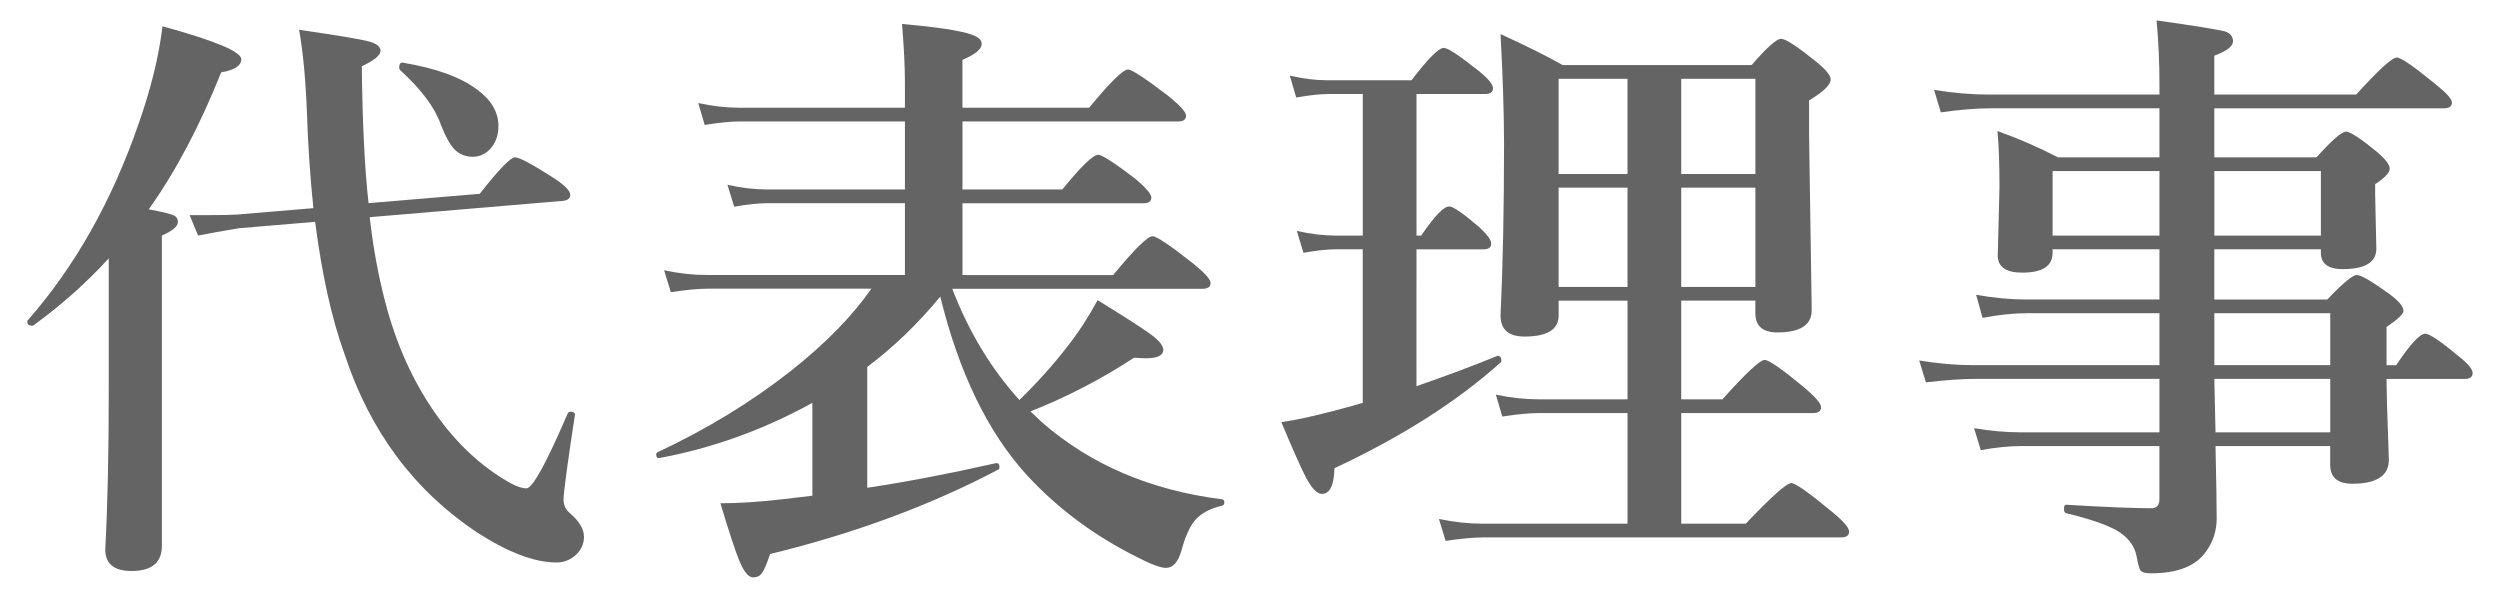
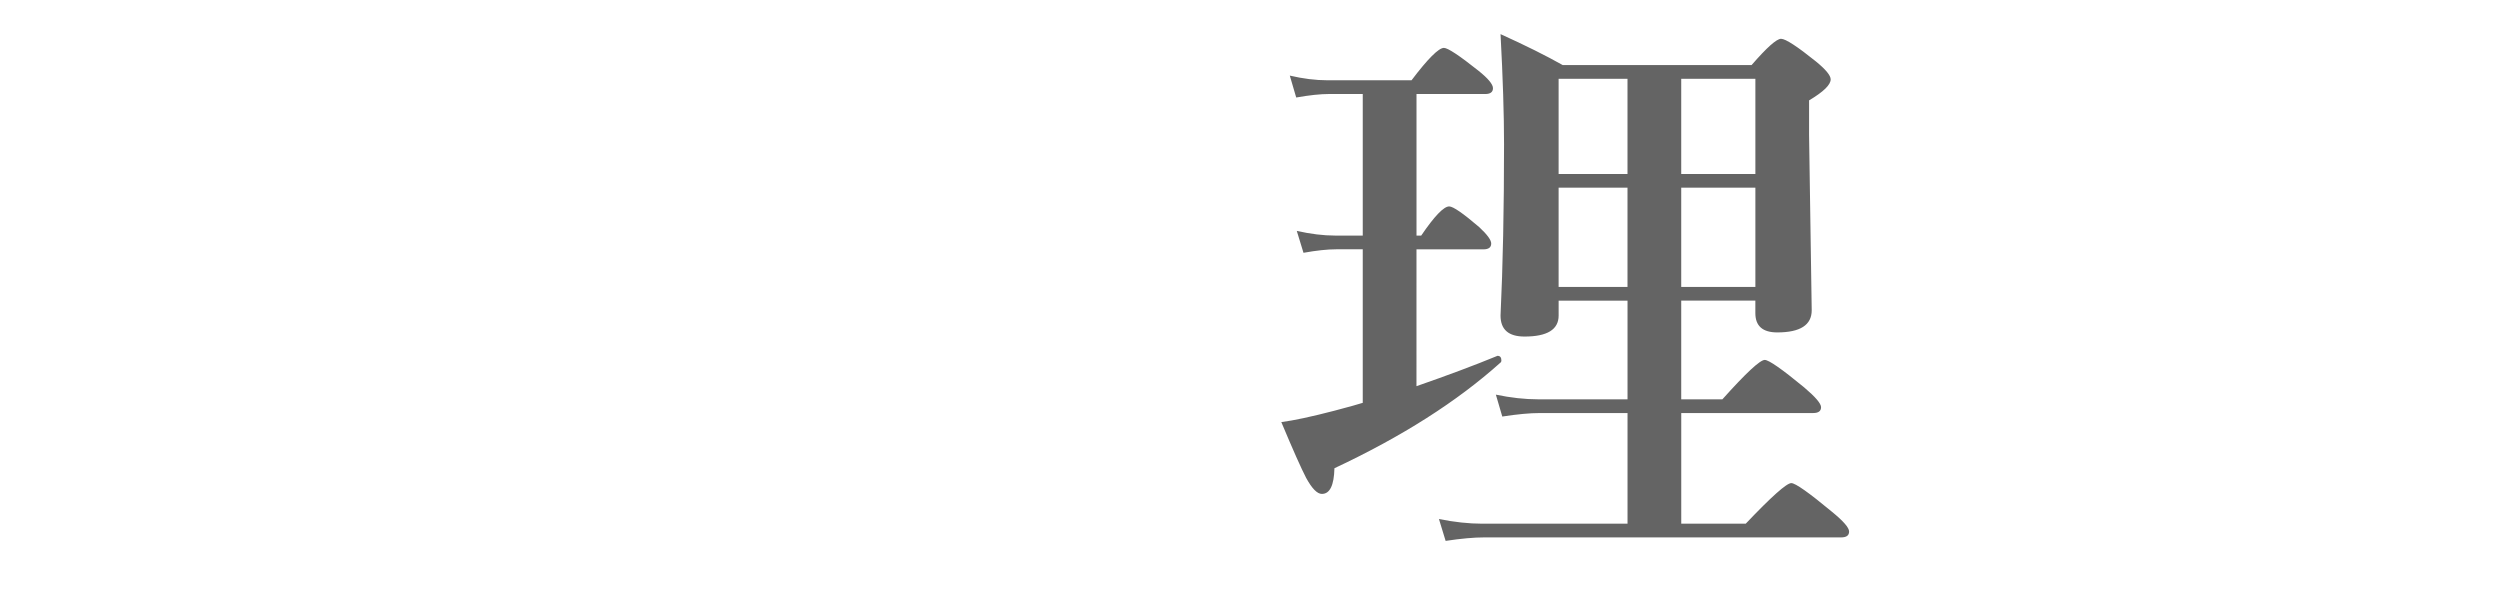
<svg xmlns="http://www.w3.org/2000/svg" version="1.1" id="レイヤー_1" x="0px" y="0px" width="92px" height="22px" viewBox="0 0 92 22" enable-background="new 0 0 92 22" xml:space="preserve">
  <g>
    <g>
-       <path fill="#646464" d="M4.002,9.507c-0.81,0.888-1.729,1.708-2.761,2.46c-0.015,0.015-0.032,0.021-0.054,0.021    c-0.122,0-0.183-0.05-0.183-0.15c0-0.015,0.003-0.028,0.011-0.043c1.74-1.983,3.101-4.394,4.082-7.229    C5.556,3.262,5.85,2.063,5.979,0.967c1.934,0.53,2.9,0.935,2.9,1.214c0,0.236-0.247,0.397-0.741,0.483    C7.357,4.626,6.469,6.306,5.474,7.702C5.968,7.795,6.276,7.87,6.398,7.928c0.1,0.05,0.15,0.129,0.15,0.236    c0,0.165-0.197,0.333-0.591,0.505v11.419c0,0.616-0.373,0.924-1.117,0.924c-0.645,0-0.967-0.265-0.967-0.795    c0.086-1.583,0.129-3.527,0.129-5.833V9.507z M13.606,7.992c0.122,1.096,0.312,2.134,0.569,3.115    c0.401,1.547,1.013,2.911,1.837,4.093c0.788,1.124,1.711,1.983,2.771,2.578c0.236,0.129,0.433,0.193,0.591,0.193    c0.222,0,0.727-0.917,1.515-2.75c0.028-0.064,0.086-0.086,0.172-0.064c0.071,0.021,0.104,0.058,0.097,0.107    c-0.279,1.819-0.419,2.861-0.419,3.126c0,0.208,0.082,0.376,0.247,0.505c0.336,0.294,0.505,0.58,0.505,0.859    c0,0.272-0.111,0.505-0.333,0.698c-0.201,0.165-0.426,0.247-0.677,0.247c-0.802,0-1.772-0.365-2.911-1.096    c-2.328-1.547-3.957-3.734-4.888-6.563c-0.473-1.304-0.834-2.929-1.085-4.877L8.783,8.4C8.138,8.508,7.64,8.598,7.29,8.669    L6.978,7.917c0.286,0,0.498,0,0.634,0c0.551,0,0.92-0.007,1.106-0.021l2.814-0.236c-0.122-1.196-0.201-2.363-0.236-3.502    c-0.05-1.253-0.147-2.273-0.29-3.062c1.439,0.208,2.31,0.354,2.61,0.44c0.258,0.079,0.387,0.189,0.387,0.333    c0,0.165-0.229,0.354-0.688,0.569c0.021,2.063,0.104,3.742,0.247,5.038l4.093-0.344c0.702-0.896,1.135-1.343,1.3-1.343    c0.157,0,0.637,0.258,1.439,0.773c0.394,0.258,0.591,0.462,0.591,0.612c0,0.114-0.079,0.187-0.236,0.215L13.606,7.992z     M18.343,4.641c0,0.344-0.104,0.627-0.312,0.849c-0.179,0.187-0.391,0.279-0.634,0.279c-0.279,0-0.509-0.097-0.688-0.29    c-0.158-0.172-0.319-0.466-0.483-0.881c-0.215-0.63-0.716-1.304-1.504-2.02c-0.021-0.021-0.032-0.05-0.032-0.086    c0-0.144,0.05-0.204,0.15-0.183c1.196,0.2,2.098,0.526,2.707,0.978C18.078,3.674,18.343,4.125,18.343,4.641z" />
-       <path fill="#646464" d="M34.601,10.914c-0.81,0.988-1.705,1.852-2.686,2.589v4.447c1.468-0.222,3.04-0.522,4.716-0.902    c0.1-0.021,0.15,0.028,0.15,0.15c0,0.036-0.011,0.061-0.032,0.075c-2.492,1.317-5.296,2.356-8.411,3.115    c-0.122,0.372-0.226,0.612-0.312,0.72c-0.072,0.093-0.176,0.14-0.312,0.14c-0.165,0-0.33-0.193-0.494-0.58    c-0.15-0.358-0.387-1.074-0.709-2.148c0.673,0,1.443-0.05,2.31-0.15c0.465-0.058,0.823-0.101,1.074-0.129v-3.416    c-1.791,0.988-3.667,1.665-5.629,2.03c-0.079,0.015-0.118-0.028-0.118-0.129c0-0.043,0.018-0.071,0.054-0.086    c1.819-0.853,3.455-1.852,4.909-2.997c1.268-1.003,2.252-2.009,2.954-3.019H26.05c-0.365,0-0.82,0.043-1.364,0.129l-0.247-0.806    c0.544,0.114,1.056,0.172,1.536,0.172h7.326V7.477h-5.038c-0.33,0-0.745,0.043-1.246,0.129L26.77,6.8    c0.508,0.114,0.992,0.172,1.45,0.172h5.081V4.469h-6.069c-0.337,0-0.77,0.043-1.3,0.129l-0.236-0.806    c0.522,0.114,1.021,0.172,1.493,0.172h6.112V3.019c0-0.573-0.036-1.285-0.107-2.138c1.282,0.114,2.13,0.243,2.546,0.387    c0.258,0.086,0.387,0.2,0.387,0.344c0,0.193-0.236,0.391-0.709,0.591v1.762h4.662c0.773-0.938,1.25-1.407,1.429-1.407    c0.143,0,0.645,0.329,1.504,0.988c0.422,0.344,0.634,0.58,0.634,0.709c0,0.144-0.097,0.215-0.29,0.215h-7.938v2.503h3.674    c0.694-0.853,1.135-1.278,1.321-1.278c0.136,0,0.591,0.294,1.364,0.881c0.394,0.337,0.591,0.565,0.591,0.688    c0,0.144-0.093,0.215-0.279,0.215h-6.671v2.643h5.543c0.788-0.952,1.271-1.429,1.45-1.429c0.15,0,0.651,0.337,1.504,1.01    c0.422,0.344,0.634,0.58,0.634,0.709c0,0.144-0.097,0.215-0.29,0.215h-9.217c0.608,1.583,1.432,2.947,2.471,4.093    c0.688-0.673,1.278-1.332,1.772-1.977c0.387-0.487,0.755-1.053,1.106-1.697c1.074,0.659,1.754,1.1,2.041,1.321    c0.25,0.2,0.376,0.369,0.376,0.505c0,0.208-0.211,0.312-0.634,0.312c-0.122,0-0.269-0.007-0.44-0.021    c-1.203,0.788-2.475,1.446-3.813,1.977c0.179,0.172,0.318,0.305,0.419,0.397c1.79,1.562,4,2.507,6.628,2.836    c0.057,0.007,0.086,0.047,0.086,0.118s-0.029,0.111-0.086,0.118c-0.458,0.107-0.795,0.294-1.01,0.559    c-0.187,0.229-0.348,0.595-0.483,1.096c-0.122,0.423-0.312,0.634-0.569,0.634c-0.201,0-0.555-0.133-1.063-0.397    c-1.554-0.773-2.897-1.769-4.028-2.986C36.366,15.935,35.295,13.735,34.601,10.914z" />
      <path fill="#646464" d="M52.125,14.212c1.153-0.401,2.138-0.77,2.954-1.106c0.007-0.007,0.018-0.011,0.032-0.011    c0.093,0,0.14,0.058,0.14,0.172c0,0.036-0.011,0.061-0.032,0.075c-1.597,1.433-3.635,2.729-6.112,3.889    c-0.015,0.63-0.168,0.945-0.462,0.945c-0.172,0-0.365-0.197-0.58-0.591c-0.179-0.344-0.483-1.027-0.913-2.052    c0.451-0.058,1.103-0.197,1.955-0.419c0.544-0.144,0.892-0.24,1.042-0.29v-5.65h-0.978c-0.322,0-0.724,0.043-1.203,0.129    l-0.247-0.806c0.508,0.114,0.978,0.172,1.407,0.172h1.021v-5.21h-1.235c-0.322,0-0.727,0.043-1.214,0.129l-0.236-0.806    c0.487,0.114,0.949,0.172,1.386,0.172h3.094c0.602-0.795,0.999-1.192,1.192-1.192c0.143,0,0.565,0.279,1.268,0.838    c0.358,0.286,0.537,0.501,0.537,0.645s-0.097,0.215-0.29,0.215h-2.524v5.21h0.172c0.487-0.716,0.831-1.074,1.031-1.074    c0.143,0,0.512,0.254,1.106,0.763c0.293,0.272,0.44,0.473,0.44,0.602c0,0.144-0.097,0.215-0.29,0.215h-2.46V14.212z     M61.869,11.064v3.631h1.515c0.866-0.967,1.386-1.45,1.558-1.45c0.15,0,0.634,0.337,1.45,1.01c0.415,0.351,0.623,0.595,0.623,0.73    c0,0.144-0.097,0.215-0.29,0.215h-4.855v4.071h2.374c0.945-0.995,1.504-1.493,1.676-1.493c0.15,0,0.648,0.351,1.493,1.053    c0.422,0.344,0.634,0.587,0.634,0.73s-0.097,0.215-0.29,0.215H54.628c-0.387,0-0.863,0.043-1.429,0.129L52.953,19.1    c0.565,0.114,1.099,0.172,1.601,0.172h5.339V15.2h-3.223c-0.373,0-0.834,0.043-1.386,0.129l-0.236-0.806    c0.544,0.114,1.063,0.172,1.558,0.172h3.287v-3.631h-2.535v0.548c0,0.516-0.419,0.773-1.257,0.773    c-0.587,0-0.881-0.258-0.881-0.773c0.086-1.826,0.129-3.928,0.129-6.306c0-1.089-0.043-2.438-0.129-4.05    c0.917,0.415,1.679,0.795,2.288,1.139h6.95c0.559-0.645,0.92-0.967,1.085-0.967c0.165,0,0.594,0.279,1.289,0.838    c0.358,0.294,0.537,0.512,0.537,0.655c0,0.2-0.265,0.458-0.795,0.773v1.278l0.097,6.445c0,0.544-0.423,0.816-1.268,0.816    c-0.537,0-0.806-0.236-0.806-0.709v-0.462H61.869z M57.357,6.402h2.535V2.9h-2.535V6.402z M57.357,10.56h2.535V6.907h-2.535V10.56    z M61.869,6.402h2.729V2.9h-2.729V6.402z M61.869,10.56h2.729V6.907h-2.729V10.56z" />
-       <path fill="#646464" d="M81.531,16.414c0.028,1.317,0.043,2.206,0.043,2.664s-0.133,0.866-0.397,1.225    c-0.373,0.53-1.046,0.795-2.02,0.795c-0.208,0-0.337-0.036-0.387-0.107c-0.043-0.058-0.09-0.226-0.14-0.505    c-0.072-0.394-0.312-0.713-0.72-0.956c-0.387-0.222-1.014-0.437-1.88-0.645c-0.05-0.015-0.075-0.068-0.075-0.161    c0-0.101,0.025-0.15,0.075-0.15c1.439,0.086,2.488,0.129,3.147,0.129c0.193,0,0.29-0.111,0.29-0.333v-1.955h-5.081    c-0.444,0-0.942,0.05-1.493,0.15l-0.247-0.806c0.616,0.101,1.174,0.15,1.676,0.15h5.146v-1.966h-6.768    c-0.494,0-1.103,0.043-1.826,0.129l-0.247-0.806c0.702,0.114,1.354,0.172,1.955,0.172h6.886v-1.912h-4.834    c-0.53,0-1.089,0.058-1.676,0.172l-0.236-0.849c0.645,0.114,1.253,0.172,1.826,0.172h4.92V9.174h-3.932v0.129    c0,0.487-0.373,0.73-1.117,0.73c-0.602,0-0.902-0.211-0.902-0.634l0.064-2.514c0-0.845-0.025-1.532-0.075-2.063    c0.766,0.272,1.507,0.595,2.224,0.967h3.738V3.985h-6.177c-0.552,0-1.175,0.05-1.869,0.15l-0.247-0.827    c0.709,0.114,1.371,0.172,1.987,0.172h6.306V3.104c0-0.816-0.036-1.601-0.107-2.353c1.468,0.208,2.31,0.344,2.524,0.408    c0.193,0.064,0.29,0.187,0.29,0.365s-0.229,0.354-0.688,0.526V3.48h5.221c0.823-0.909,1.321-1.364,1.493-1.364    c0.15,0,0.619,0.322,1.407,0.967c0.415,0.329,0.623,0.559,0.623,0.688c0,0.144-0.097,0.215-0.29,0.215h-8.454V5.79h3.76    c0.565-0.63,0.927-0.945,1.085-0.945c0.157,0,0.541,0.251,1.149,0.752c0.308,0.265,0.462,0.469,0.462,0.612    s-0.179,0.333-0.537,0.569v0.397l0.043,1.977c0,0.501-0.412,0.752-1.235,0.752c-0.537,0-0.806-0.2-0.806-0.602V9.174h-3.921v1.848    h4.157c0.573-0.602,0.935-0.902,1.085-0.902c0.157,0,0.562,0.236,1.214,0.709c0.336,0.251,0.505,0.455,0.505,0.612    c0,0.114-0.208,0.312-0.623,0.591v1.407h0.354c0.516-0.773,0.874-1.16,1.074-1.16c0.15,0,0.562,0.279,1.235,0.838    c0.336,0.265,0.505,0.469,0.505,0.612s-0.097,0.215-0.29,0.215h-2.879c0.007,0.602,0.025,1.271,0.054,2.009    c0.021,0.552,0.032,0.874,0.032,0.967c0,0.587-0.448,0.881-1.343,0.881c-0.544,0-0.816-0.232-0.816-0.698v-0.688H81.531z     M79.468,8.669V6.295h-3.932v2.374H79.468z M81.488,8.669h3.921V6.295h-3.921V8.669z M81.488,13.438h4.265v-1.912h-4.265V13.438z     M81.531,15.909h4.222v-1.966h-4.265C81.488,14.015,81.502,14.67,81.531,15.909z" />
    </g>
  </g>
</svg>